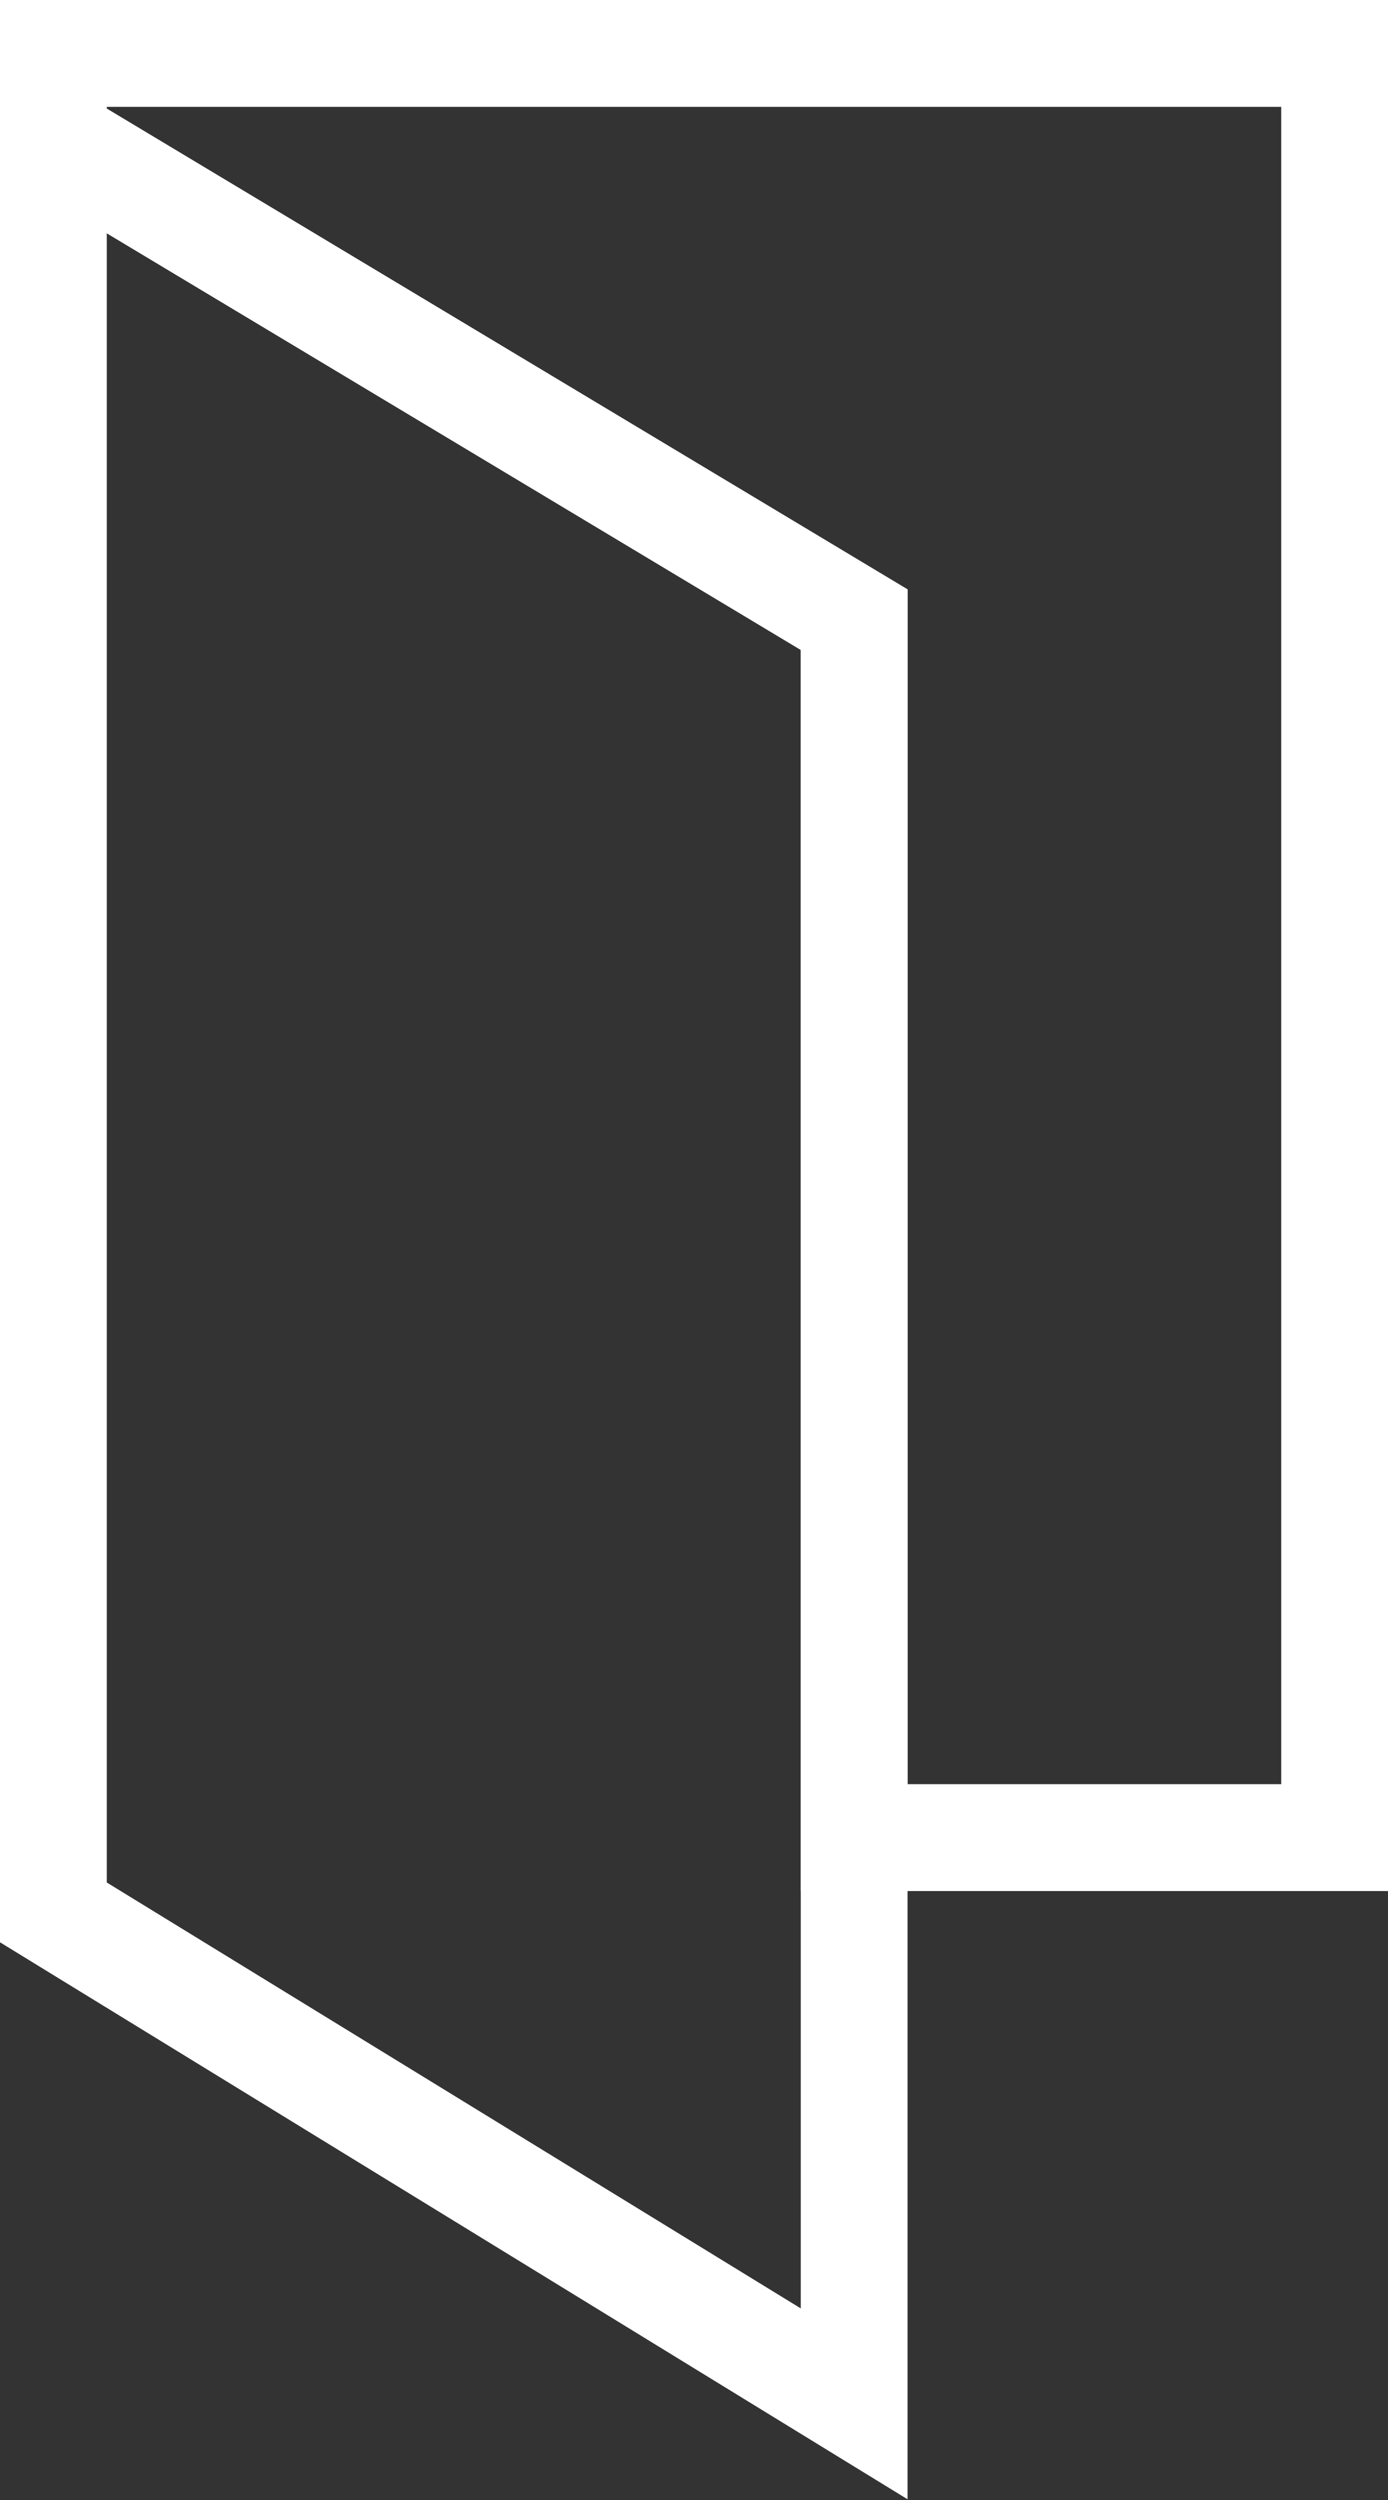
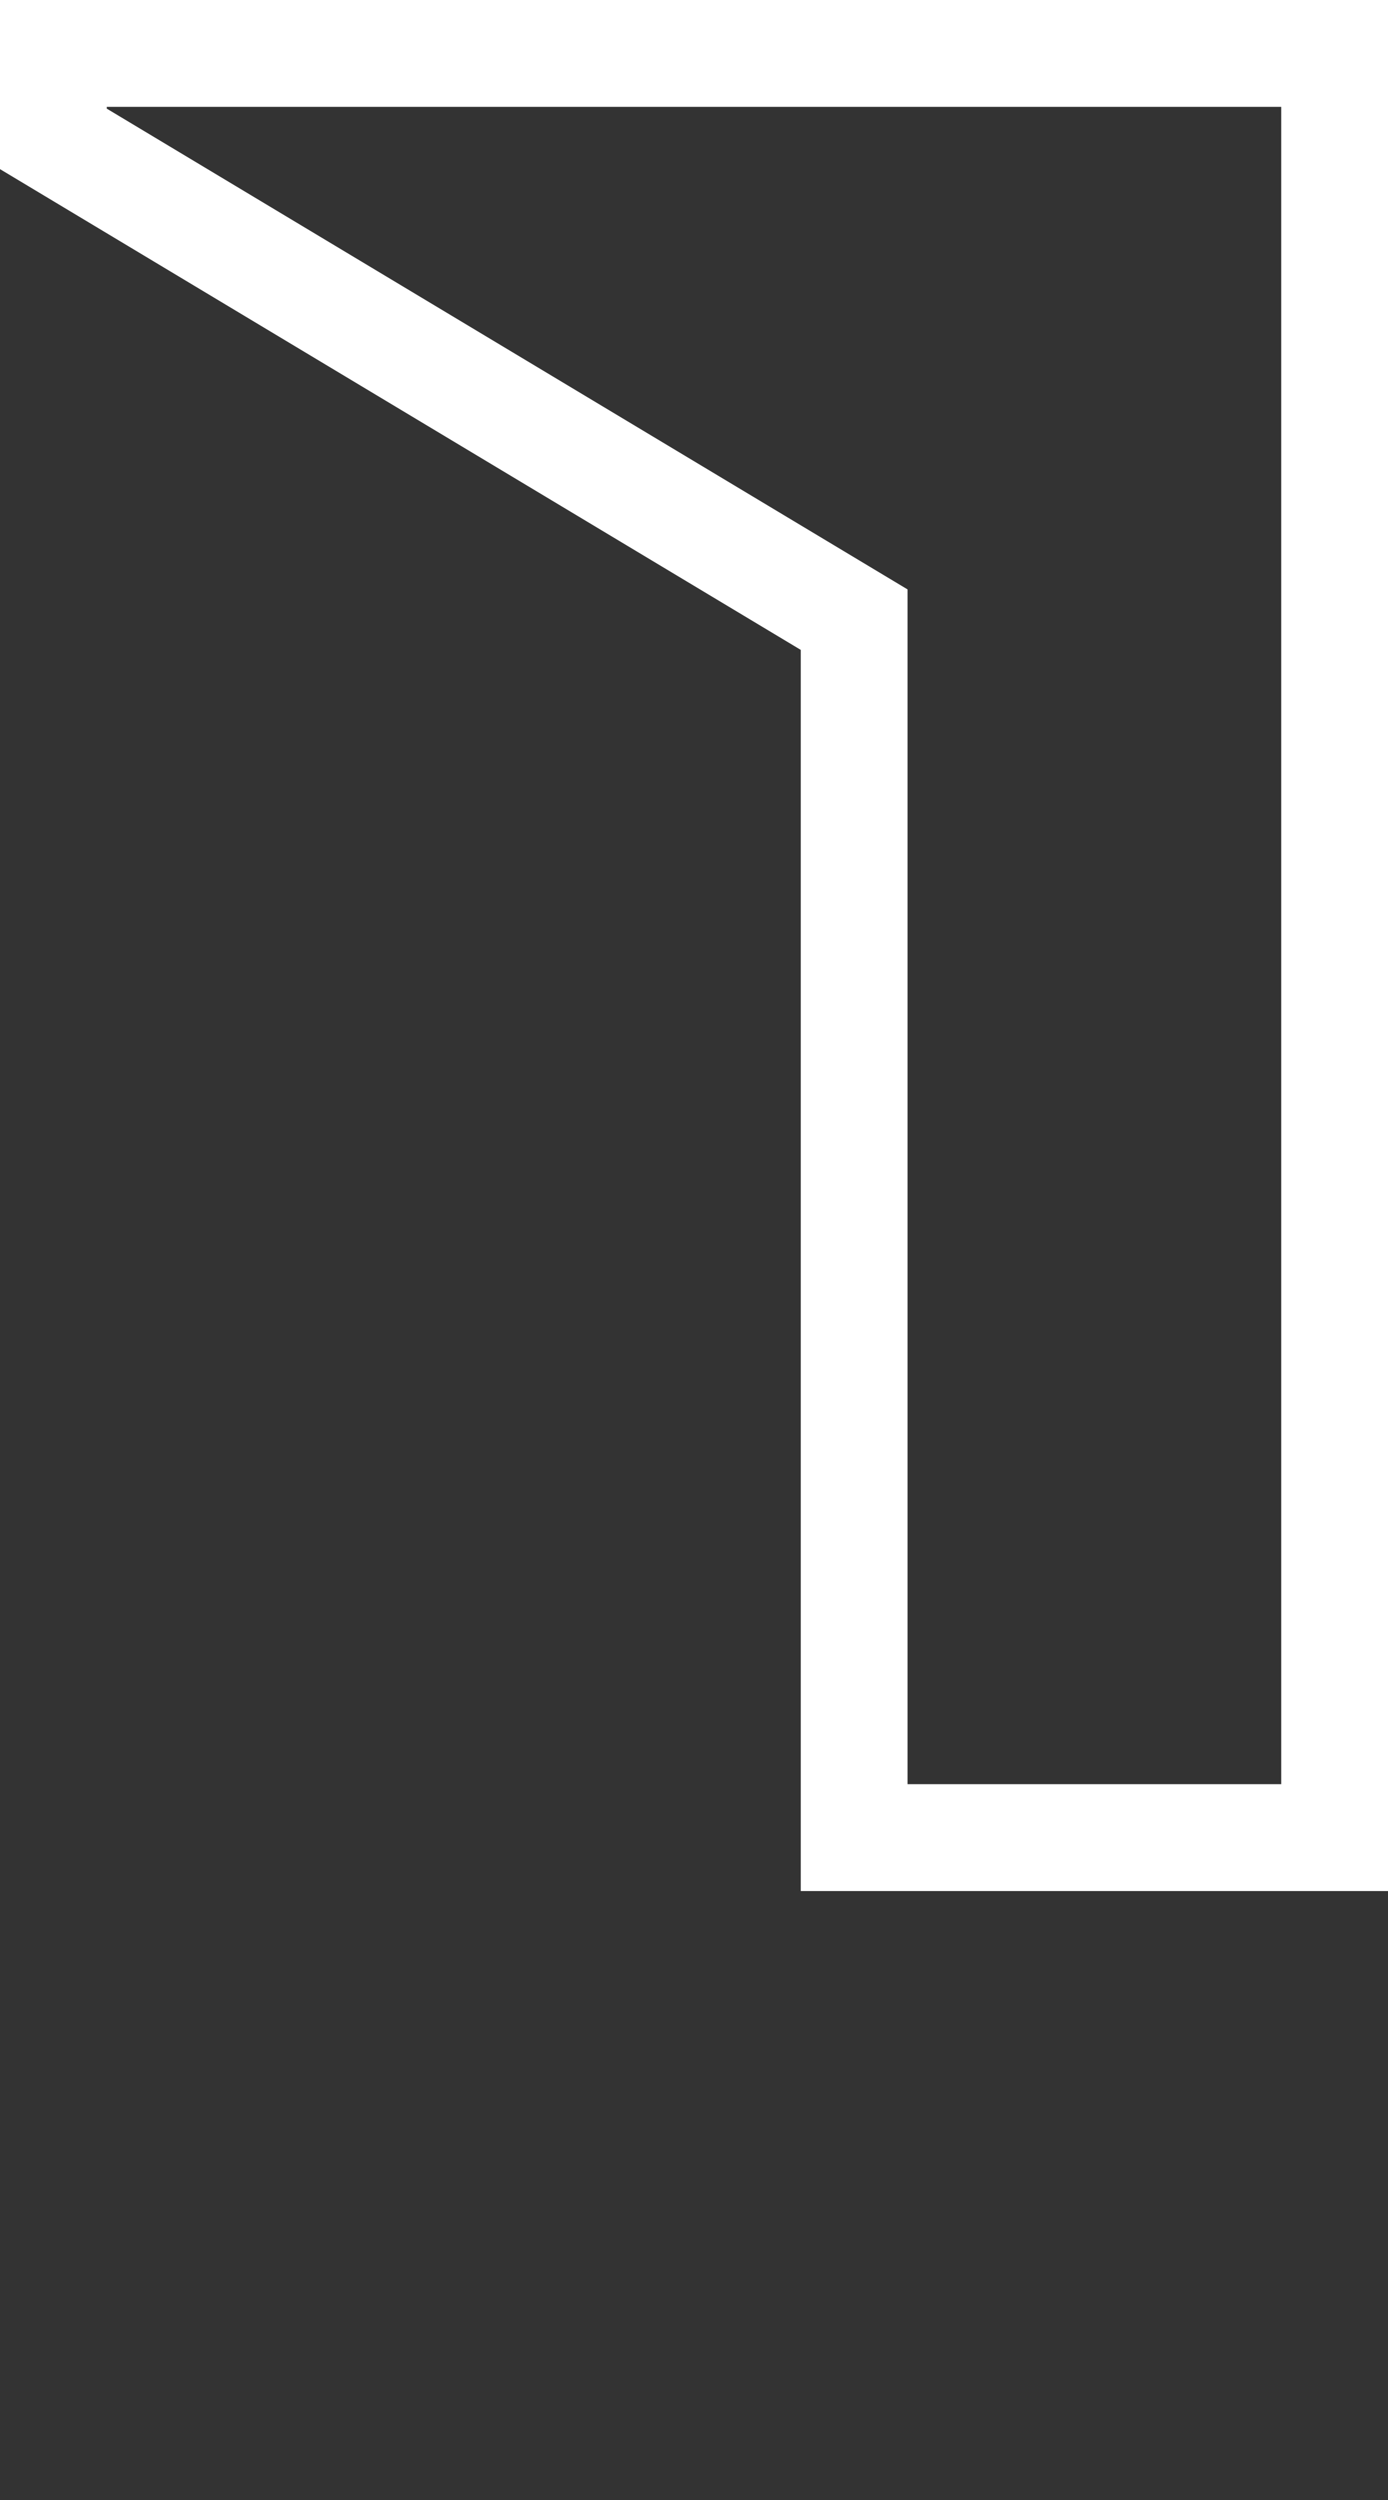
<svg xmlns="http://www.w3.org/2000/svg" version="1.1" id="Ebene_1" x="0px" y="0px" viewBox="0 0 13 23.4" style="enable-background:new 0 0 13 23.4;" xml:space="preserve">
  <rect x="0" y="0" width="13" height="23.4" fill="#333333" stroke="none" />
  <style type="text/css">
	.st0{fill:none;stroke:#FFFFFF;stroke-miterlimit:10;}
</style>
  <g>
    <polygon class="st0" points="8,5.8 0.5,1.3 0.5,0.5 12.5,0.5 12.5,17.2 8,17.2  " />
-     <polygon class="st0" points="8,22.5 0.5,17.9 0.5,1.3 8,5.8  " />
  </g>
</svg>